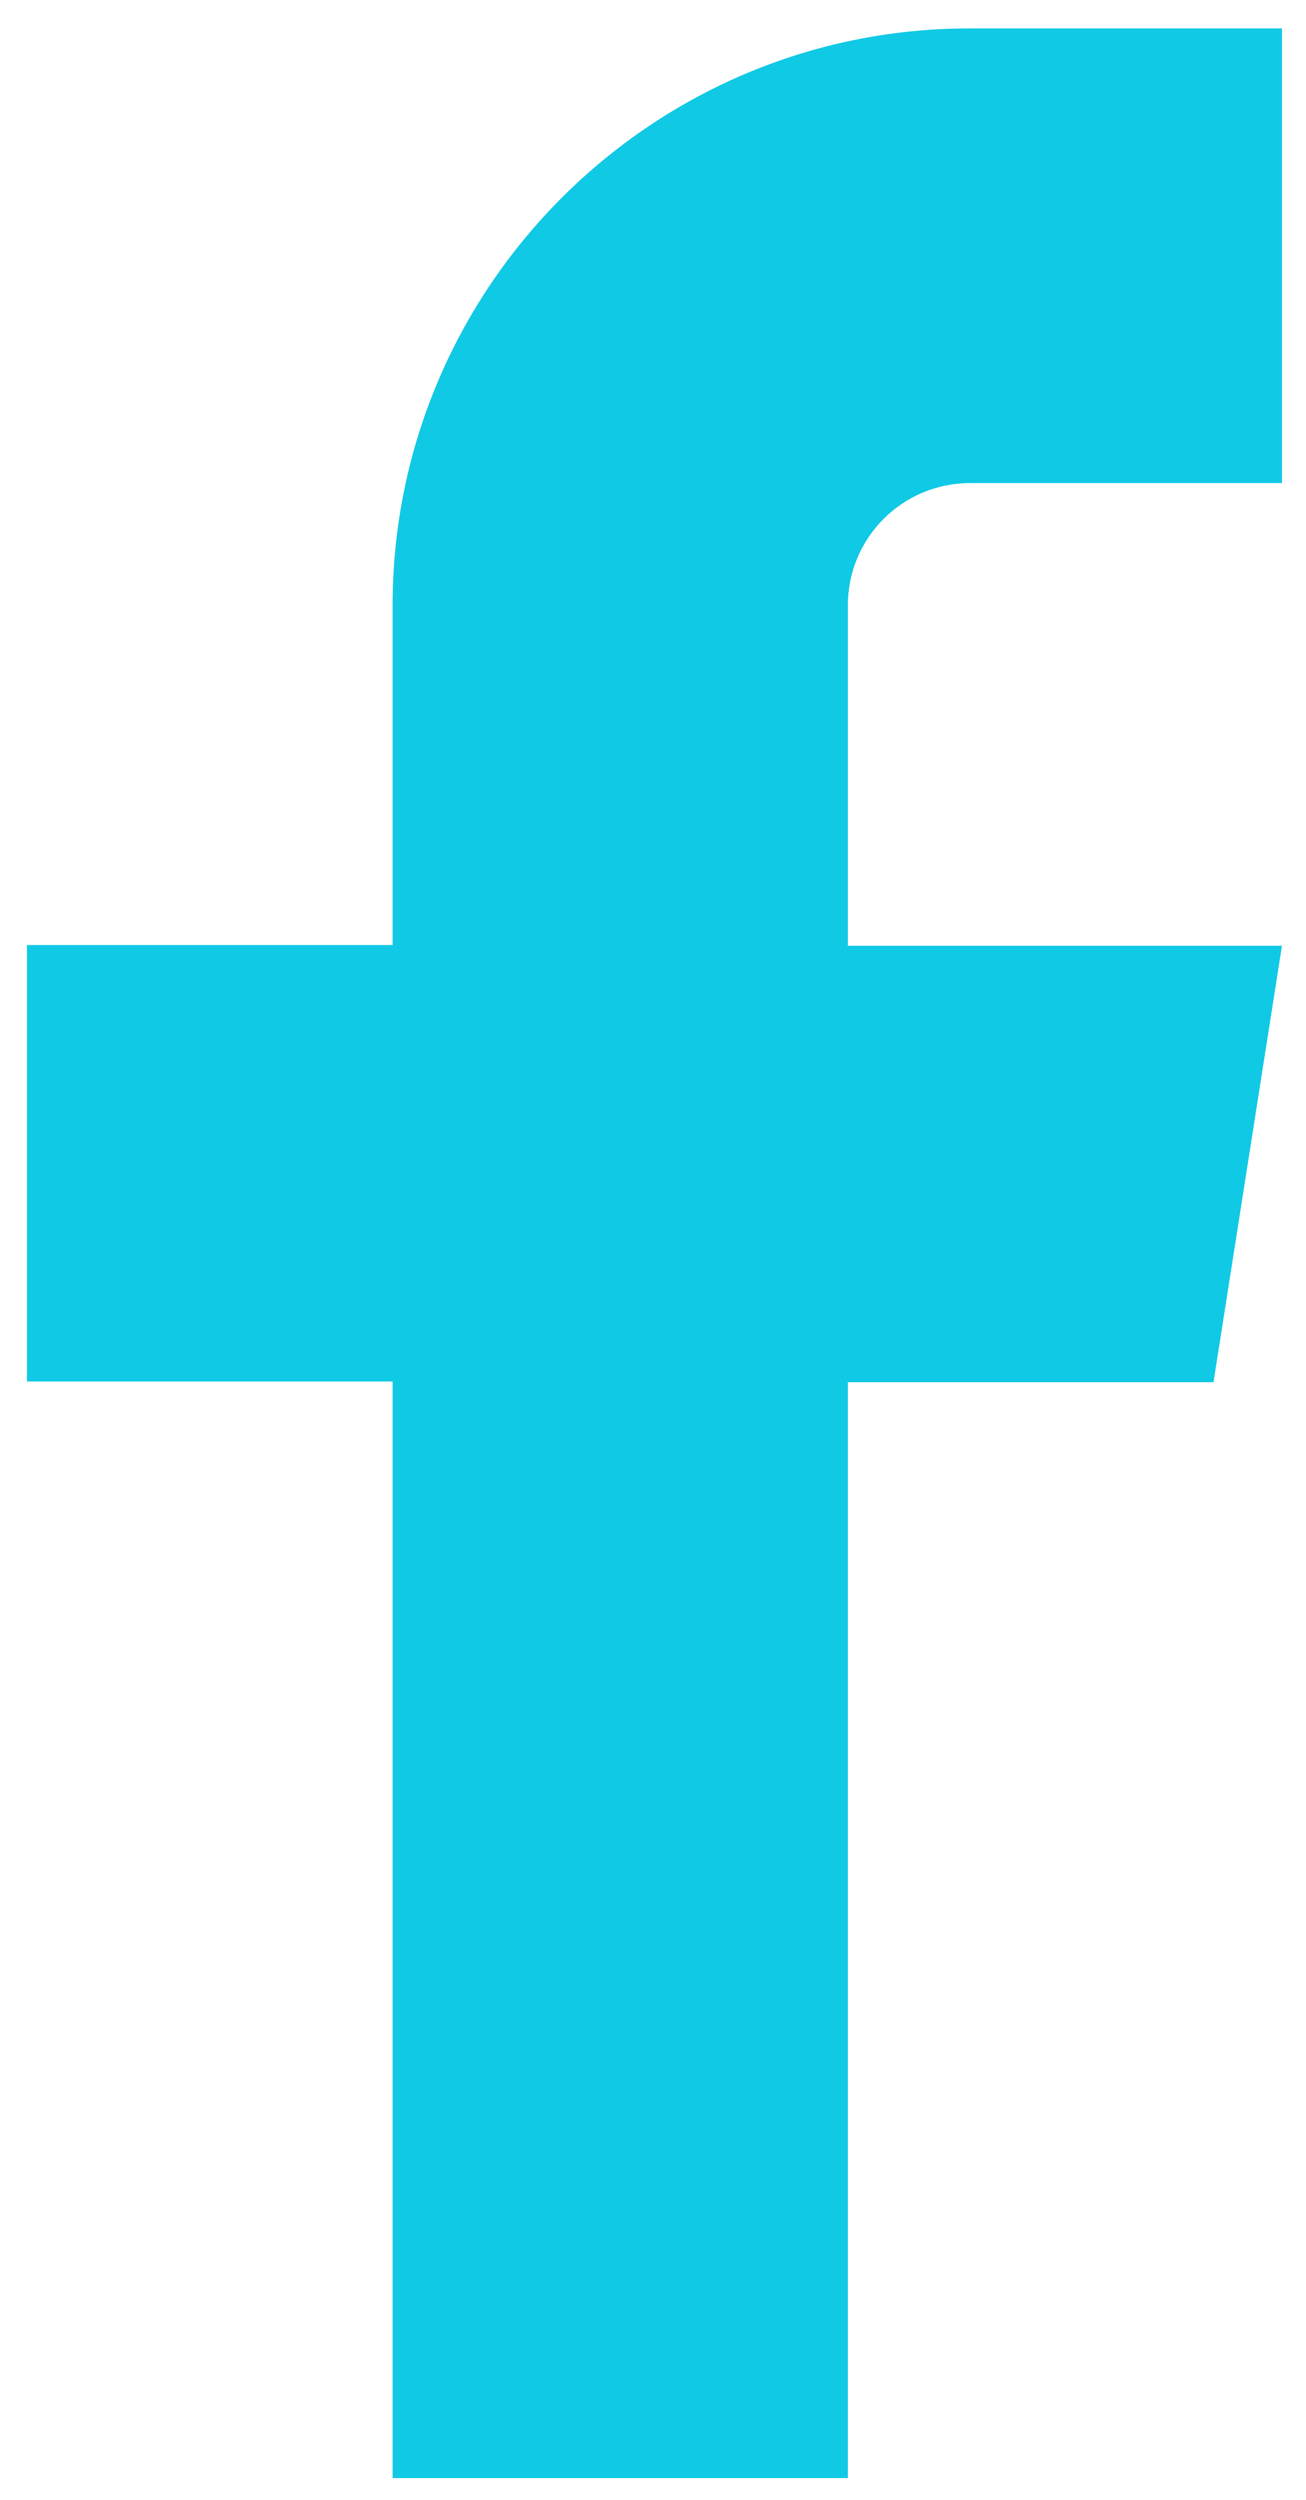
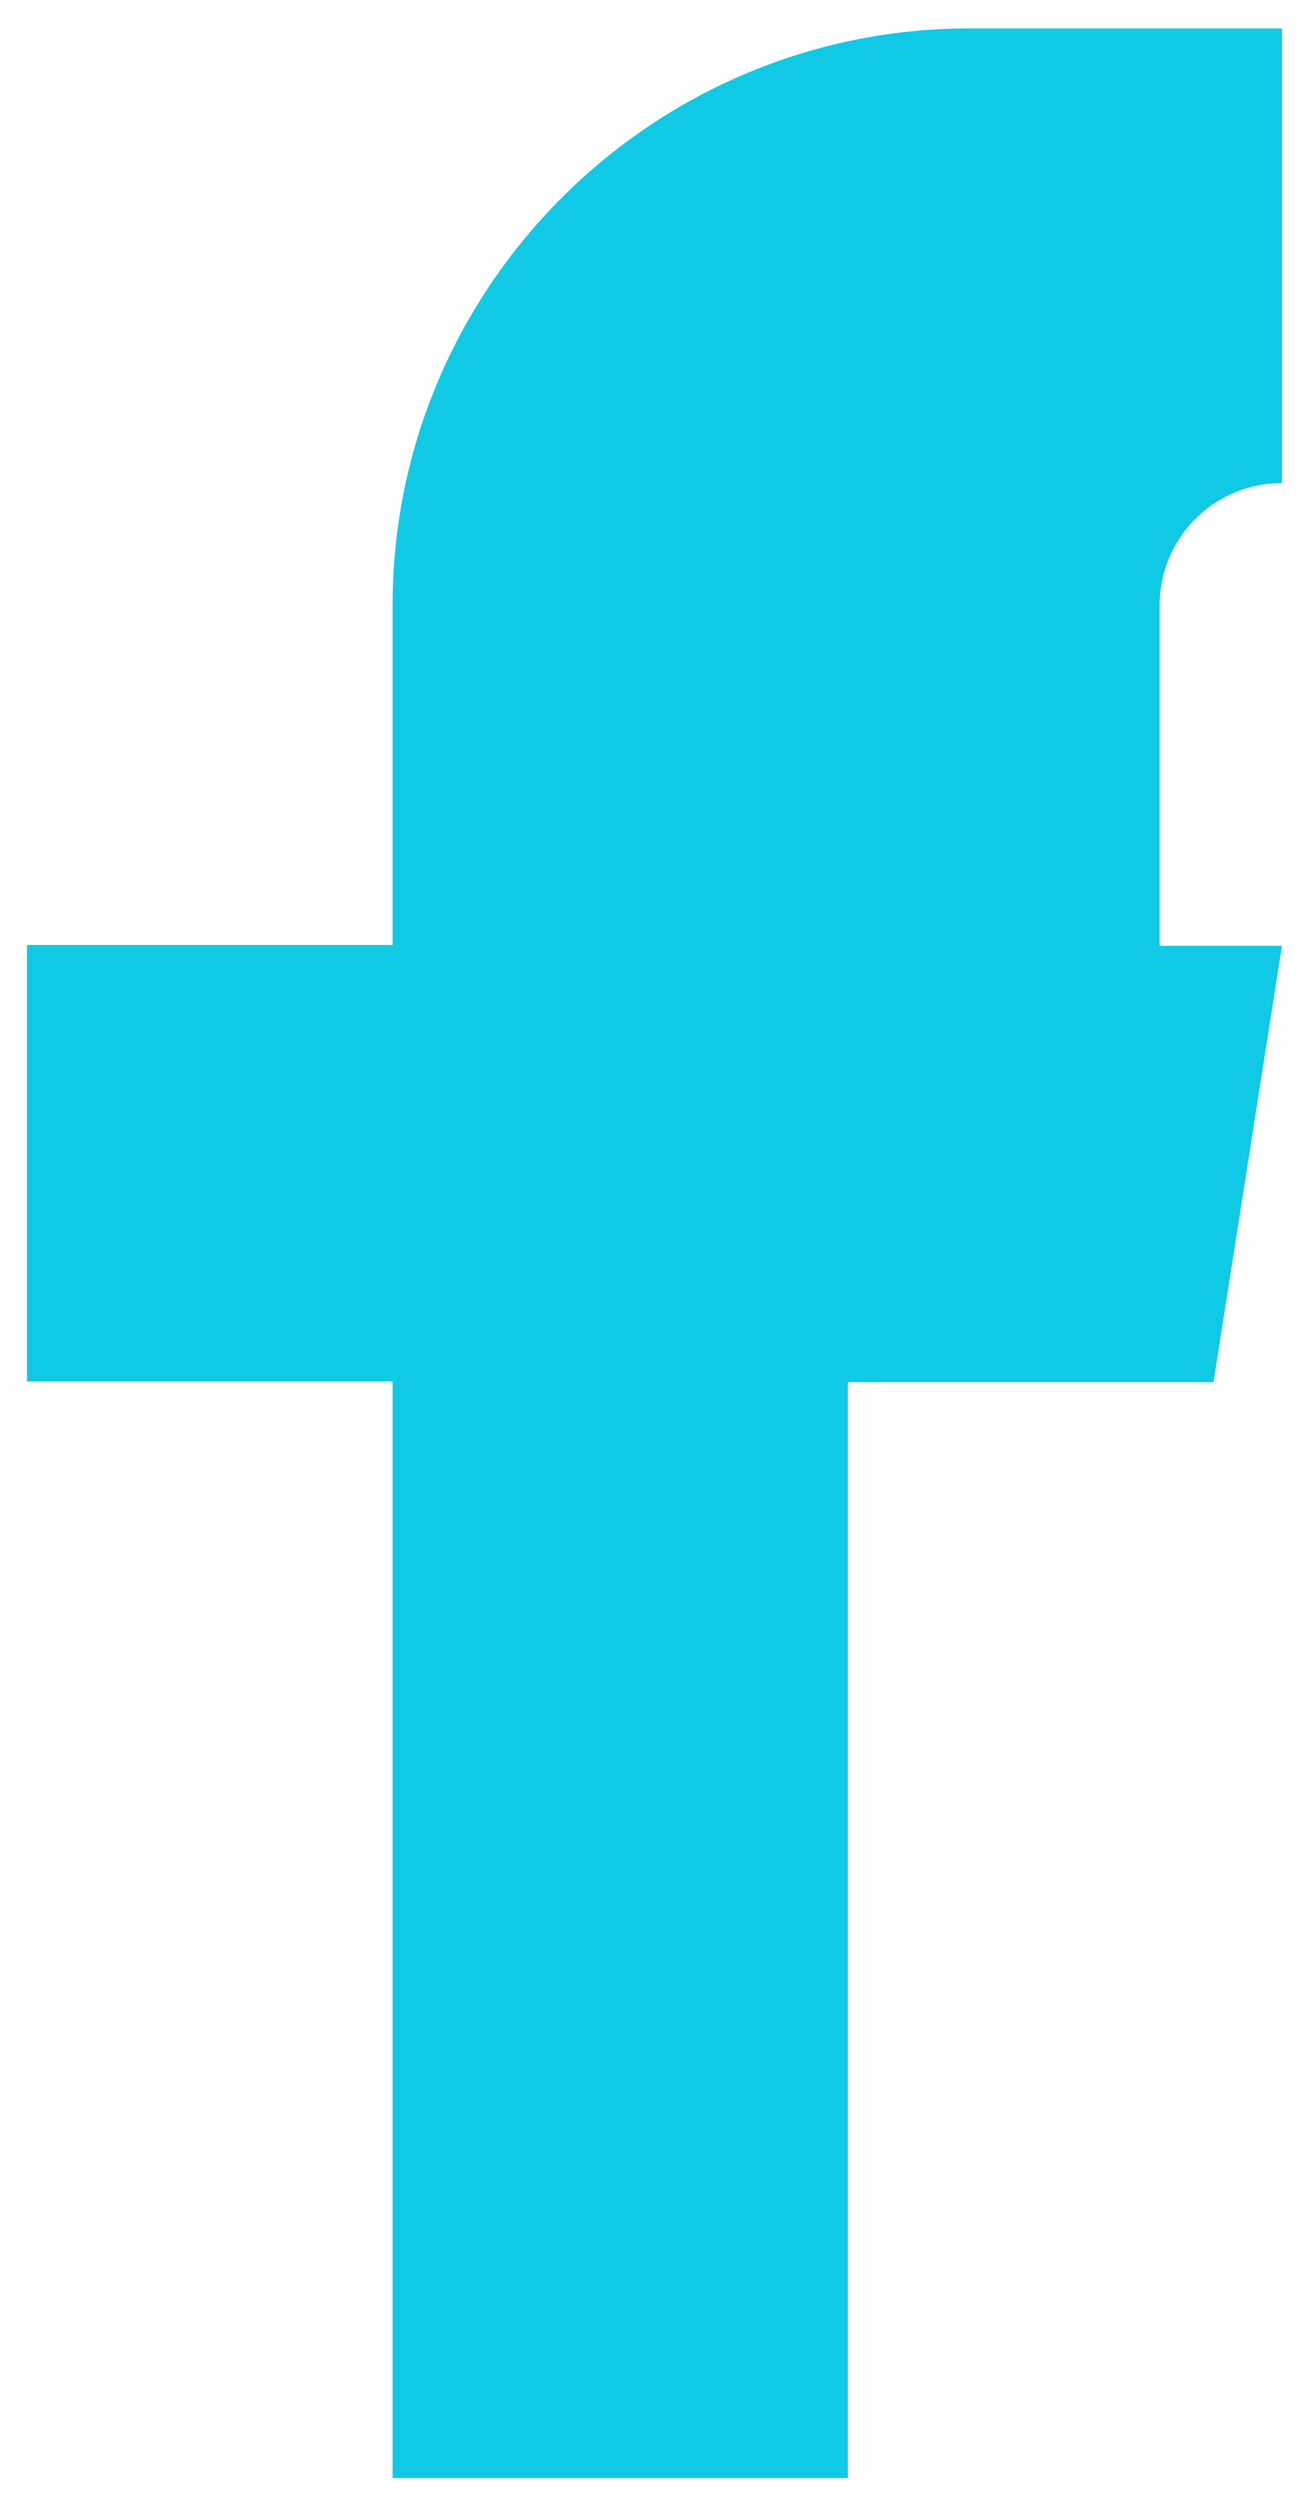
<svg xmlns="http://www.w3.org/2000/svg" version="1.1" id="Layer_4" x="0px" y="0px" viewBox="0 0 179.3 343.1" style="enable-background:new 0 0 179.3 343.1;" xml:space="preserve">
  <style type="text/css">
	.st0{fill:#10C9E5;}
</style>
-   <path class="st0" d="M176,66.3h-42.8c-9.3,0-16.8,7.5-16.8,16.8v46.7H176l-9.4,59.9h-50.2v150.4H53.9V189.6H3.7v-59.9h50.2V83.1  c0-43.7,35.6-79.2,79.2-79.2H176V66.3z" />
+   <path class="st0" d="M176,66.3c-9.3,0-16.8,7.5-16.8,16.8v46.7H176l-9.4,59.9h-50.2v150.4H53.9V189.6H3.7v-59.9h50.2V83.1  c0-43.7,35.6-79.2,79.2-79.2H176V66.3z" />
</svg>